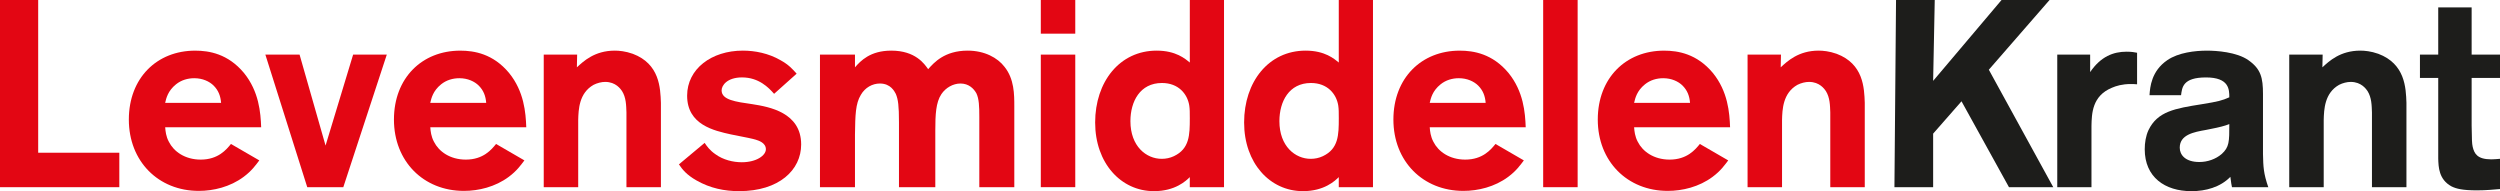
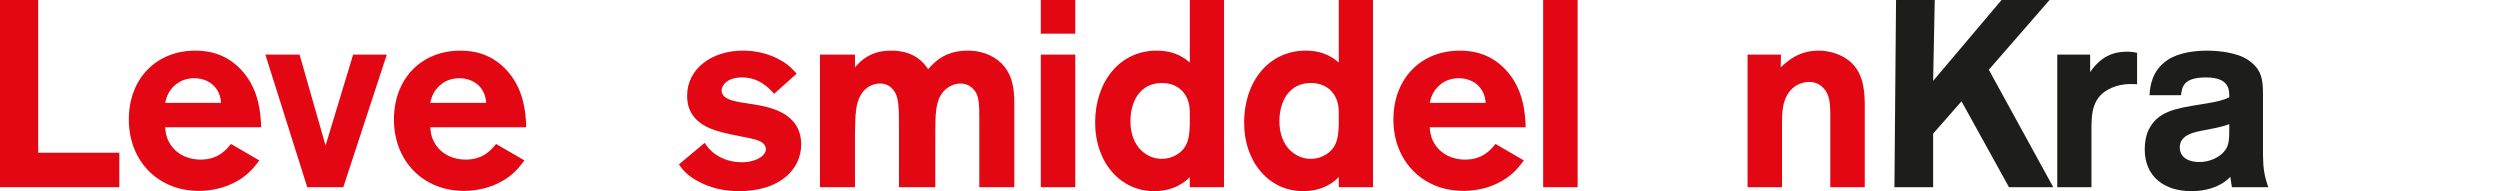
<svg xmlns="http://www.w3.org/2000/svg" id="Laag_1" data-name="Laag 1" viewBox="0 0 1249.78 95.57">
  <defs>
    <style>
      .cls-1 {
        fill: #e30613;
      }

      .cls-2 {
        fill: #1d1d1b;
      }
    </style>
  </defs>
  <path class="cls-1" d="M59.65,93.58H0V0H19.09V76.35H59.65v17.23Z" />
  <path class="cls-1" d="M129.62,80.19c-1.72,2.25-3.71,5.17-7.82,8.22-6.76,5.04-15.11,7.02-22.4,7.02-20.28,0-34.99-14.84-34.99-35.65s14.05-34.46,33.14-34.46c7.02,0,16.44,1.59,24.39,11.13,7.55,9.28,8.35,19.88,8.62,27.17h-47.98c.13,1.86,.4,4.64,1.86,7.29,2.39,4.77,7.95,8.88,15.91,8.88,8.75,0,12.86-5.04,15.11-7.82l14.18,8.22Zm-19.09-28.76c-.27-3.45-1.33-6.23-3.71-8.62-2.12-2.12-5.57-3.71-9.68-3.71-3.31,0-6.5,.93-9.15,3.05-4.11,3.31-4.9,7.02-5.43,9.28h27.97Z" />
  <path class="cls-1" d="M171.63,93.58h-18.03l-20.94-66.27h17.1l12.99,45.46,13.78-45.46h16.83l-21.74,66.27Z" />
  <path class="cls-1" d="M262.15,80.19c-1.72,2.25-3.71,5.17-7.82,8.22-6.76,5.04-15.11,7.02-22.4,7.02-20.28,0-34.99-14.84-34.99-35.65s14.05-34.46,33.14-34.46c7.02,0,16.44,1.59,24.39,11.13,7.55,9.28,8.35,19.88,8.62,27.17h-47.98c.13,1.86,.4,4.64,1.86,7.29,2.39,4.77,7.95,8.88,15.91,8.88,8.75,0,12.86-5.04,15.11-7.82l14.18,8.22Zm-19.09-28.76c-.27-3.45-1.33-6.23-3.71-8.62-2.12-2.12-5.57-3.71-9.68-3.71-3.31,0-6.5,.93-9.15,3.05-4.11,3.31-4.9,7.02-5.43,9.28h27.97Z" />
-   <path class="cls-1" d="M330.4,93.58h-17.23V56.2c-.13-3.45-.13-7.42-2.25-10.74-.66-.93-3.05-4.51-8.35-4.51-1.86,0-3.98,.53-5.83,1.46-7.29,4.11-7.55,12.33-7.69,17.63v33.53h-17.23V27.3h16.7l-.13,6.36c3.31-3.05,8.88-8.35,18.95-8.35,2.12,0,5.3,.27,9.01,1.59,13.39,5.04,13.78,16.97,14.05,24.52v42.15Z" />
  <path class="cls-1" d="M386.99,46.92c-2.78-3.18-7.69-8.22-16.04-8.22-7.42,0-10.21,3.98-10.21,6.49,0,4.77,7.02,5.7,15.38,6.89,8.35,1.32,24.39,4.11,24.39,20.15,0,12.72-11,23.33-31.02,23.33-7.29,0-14.45-1.46-21.21-5.3-5.17-2.92-7.16-5.57-8.88-8.09l12.86-10.74c1.06,1.59,2.52,3.71,5.43,5.7,3.84,2.78,8.75,3.98,13.12,3.98,7.42,0,12.06-3.45,12.06-6.5,0-3.31-3.84-4.37-5.04-4.77-1.19-.4-4.9-1.19-12.46-2.65-8.35-1.86-21.87-4.77-21.87-19.35,0-13.39,12.19-22.53,27.83-22.53,6.1,0,12.86,1.33,18.82,4.77,4.11,2.25,6.1,4.51,8.09,6.76l-11.27,10.07Z" />
  <path class="cls-1" d="M507.07,93.58h-17.5V58.45c0-5.3-.13-9.01-1.46-11.8-1.33-2.39-3.84-4.9-7.95-4.9-3.71,0-7.42,2.12-9.54,5.3-2.78,4.11-3.05,10.34-3.05,18.16v28.36h-18.16V61.24c0-8.35-.4-11.53-1.59-14.32-.66-1.19-2.52-5.17-7.95-5.17-3.71,0-7.42,1.99-9.54,5.7-2.65,4.37-2.78,9.94-2.92,19.88v26.24h-17.5V27.3h17.5v6.36c2.78-3.18,7.56-8.35,18.16-8.35,12.06,0,16.57,6.63,18.42,9.28,2.92-3.31,8.22-9.28,19.75-9.28,8.48,0,14.98,3.58,18.42,8.09,4.9,6.1,4.9,13.78,4.9,19.88v40.29Z" />
  <path class="cls-1" d="M537.54,16.83h-17.23V0h17.23V16.83Zm0,76.74h-17.23V27.3h17.23V93.58Z" />
  <path class="cls-1" d="M611.89,93.58h-17.1v-5.04c-1.86,1.86-7.29,7.02-17.89,7.02-16.57,0-29.42-14.05-29.42-34.33s12.19-35.92,30.75-35.92c9.68,0,14.31,4.11,16.57,5.96V0h17.1V93.58Zm-17.36-40.82c-.93-5.83-5.43-11.27-13.65-11.27-11,0-15.77,9.28-15.77,19.09,0,12.59,7.95,18.82,15.64,18.82,2.12,0,4.11-.4,6.1-1.33,7.82-3.71,7.95-10.6,7.95-18.95,0-2.92,0-4.51-.27-6.36Z" />
  <path class="cls-1" d="M686.37,93.58h-17.1v-5.04c-1.86,1.86-7.29,7.02-17.89,7.02-16.57,0-29.43-14.05-29.43-34.33s12.2-35.92,30.75-35.92c9.68,0,14.31,4.11,16.57,5.96V0h17.1V93.58Zm-17.36-40.82c-.93-5.83-5.43-11.27-13.65-11.27-11,0-15.77,9.28-15.77,19.09,0,12.59,7.95,18.82,15.64,18.82,2.12,0,4.11-.4,6.1-1.33,7.82-3.71,7.95-10.6,7.95-18.95,0-2.92,0-4.51-.27-6.36Z" />
  <path class="cls-1" d="M761.79,80.19c-1.72,2.25-3.71,5.17-7.82,8.22-6.76,5.04-15.11,7.02-22.4,7.02-20.28,0-34.99-14.84-34.99-35.65s14.05-34.46,33.13-34.46c7.03,0,16.44,1.59,24.39,11.13,7.55,9.28,8.35,19.88,8.62,27.17h-47.98c.13,1.86,.4,4.64,1.85,7.29,2.39,4.77,7.95,8.88,15.91,8.88,8.75,0,12.86-5.04,15.11-7.82l14.18,8.22Zm-19.09-28.76c-.27-3.45-1.33-6.23-3.71-8.62-2.12-2.12-5.57-3.71-9.68-3.71-3.31,0-6.49,.93-9.14,3.05-4.11,3.31-4.91,7.02-5.43,9.28h27.97Z" />
  <path class="cls-1" d="M788.68,93.58h-17.23V0h17.23V93.58Z" />
-   <path class="cls-1" d="M863.96,80.19c-1.72,2.25-3.71,5.17-7.82,8.22-6.76,5.04-15.11,7.02-22.4,7.02-20.28,0-34.99-14.84-34.99-35.65s14.05-34.46,33.13-34.46c7.03,0,16.44,1.59,24.39,11.13,7.55,9.28,8.35,19.88,8.62,27.17h-47.98c.13,1.86,.4,4.64,1.85,7.29,2.39,4.77,7.95,8.88,15.91,8.88,8.75,0,12.86-5.04,15.11-7.82l14.18,8.22Zm-19.09-28.76c-.27-3.45-1.33-6.23-3.71-8.62-2.12-2.12-5.57-3.71-9.68-3.71-3.31,0-6.49,.93-9.14,3.05-4.11,3.31-4.9,7.02-5.43,9.28h27.97Z" />
  <path class="cls-1" d="M932.21,93.58h-17.23V56.2c-.13-3.45-.13-7.42-2.25-10.74-.66-.93-3.05-4.51-8.35-4.51-1.86,0-3.98,.53-5.83,1.46-7.29,4.11-7.56,12.33-7.69,17.63v33.53h-17.23V27.3h16.7l-.13,6.36c3.32-3.05,8.88-8.35,18.96-8.35,2.12,0,5.3,.27,9.01,1.59,13.39,5.04,13.79,16.97,14.05,24.52v42.15Z" />
  <path class="cls-2" d="M1026.44,93.58h-22.13l-23.73-42.94-14.18,16.17v26.77h-19.35l.8-93.58h19.35l-.8,40.43L1000.6,0h23.99l-30.35,34.86,32.21,58.72Z" />
  <path class="cls-2" d="M1045.55,93.58h-17.1V27.3h16.44v8.75c5.3-7.82,11.66-10.21,18.16-10.21,2.52,0,3.98,.27,5.3,.53v15.77c-1.72-.13-2.12-.13-3.18-.13-4.24,0-7.29,.93-9.41,1.86-9.94,4.11-10.07,12.99-10.21,19.09v30.62Z" />
  <path class="cls-2" d="M1115.79,93.58c-.26-1.06-.4-2.12-.8-5.17-5.04,5.17-12.33,7.16-19.48,7.16-13.25,0-23.33-7.02-23.33-20.94,0-3.31,.53-6.63,1.86-9.54,4.51-9.41,13.25-10.87,26.64-12.99,8.22-1.33,10.21-1.86,13.78-3.45,0-3.84,0-9.94-11.66-9.94s-11.93,5.04-12.46,8.88h-15.77c.27-4.11,.93-12.06,8.88-17.5,5.57-3.84,13.92-4.77,19.88-4.77,4.64,0,14.84,.66,20.68,4.77,6.23,4.37,7.29,8.75,7.29,16.97v29.96c.13,6.36,.27,9.68,2.65,16.57h-18.16Zm-12.99-28.63c-6.1,1.06-13.12,2.39-13.12,8.88,0,3.58,2.78,7.16,9.81,7.16,4.11,0,8.22-1.46,11.13-3.98,3.84-3.45,3.84-6.1,3.84-14.98-2.39,.93-4.24,1.46-11.66,2.92Z" />
-   <path class="cls-2" d="M1203,93.58h-17.23V56.2c-.13-3.45-.13-7.42-2.25-10.74-.66-.93-3.05-4.51-8.35-4.51-1.86,0-3.98,.53-5.83,1.46-7.29,4.11-7.56,12.33-7.69,17.63v33.53h-17.23V27.3h16.7l-.13,6.36c3.31-3.05,8.88-8.35,18.96-8.35,2.12,0,5.3,.27,9.01,1.59,13.39,5.04,13.79,16.97,14.05,24.52v42.15Z" />
-   <path class="cls-2" d="M1235.6,62.69c.13,7.95,.13,8.75,.53,10.74,.8,3.31,2.25,6.23,9.28,6.23,1.33,0,2.65-.13,4.37-.27v15.11c-3.18,.26-6.76,.66-11.53,.66-7.16,0-10.34-.8-12.72-1.99-6.36-3.45-6.5-9.68-6.63-13.92V38.97h-9.14v-11.66h9.14V3.71h16.7V27.3h14.18v11.66h-14.18v23.73Z" />
</svg>